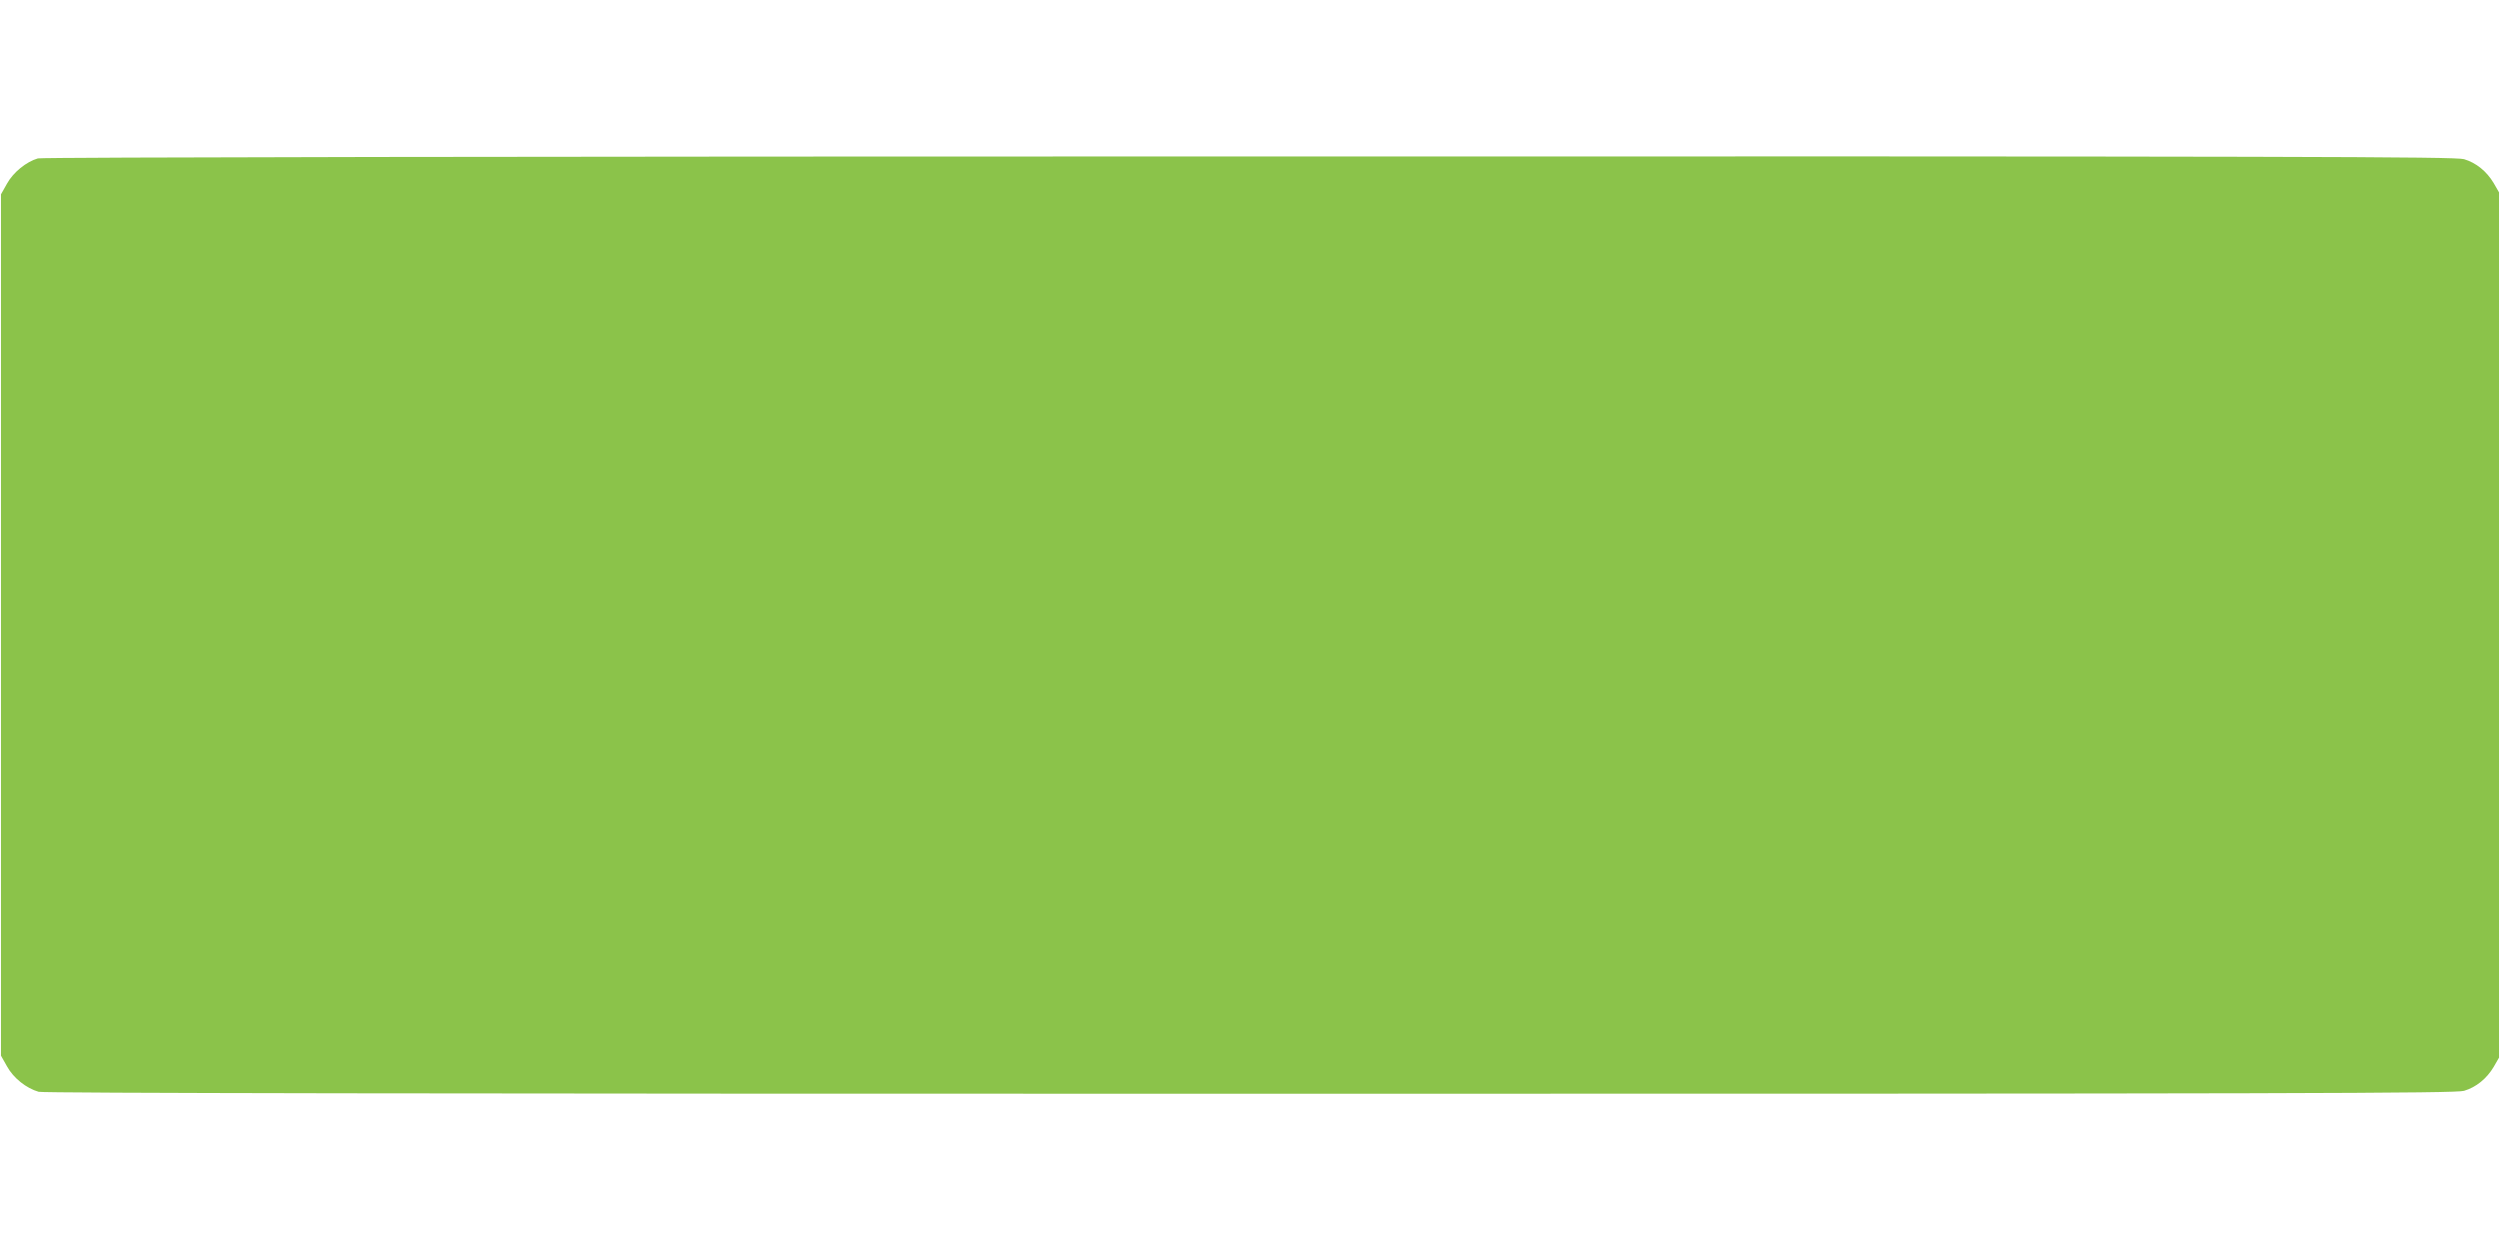
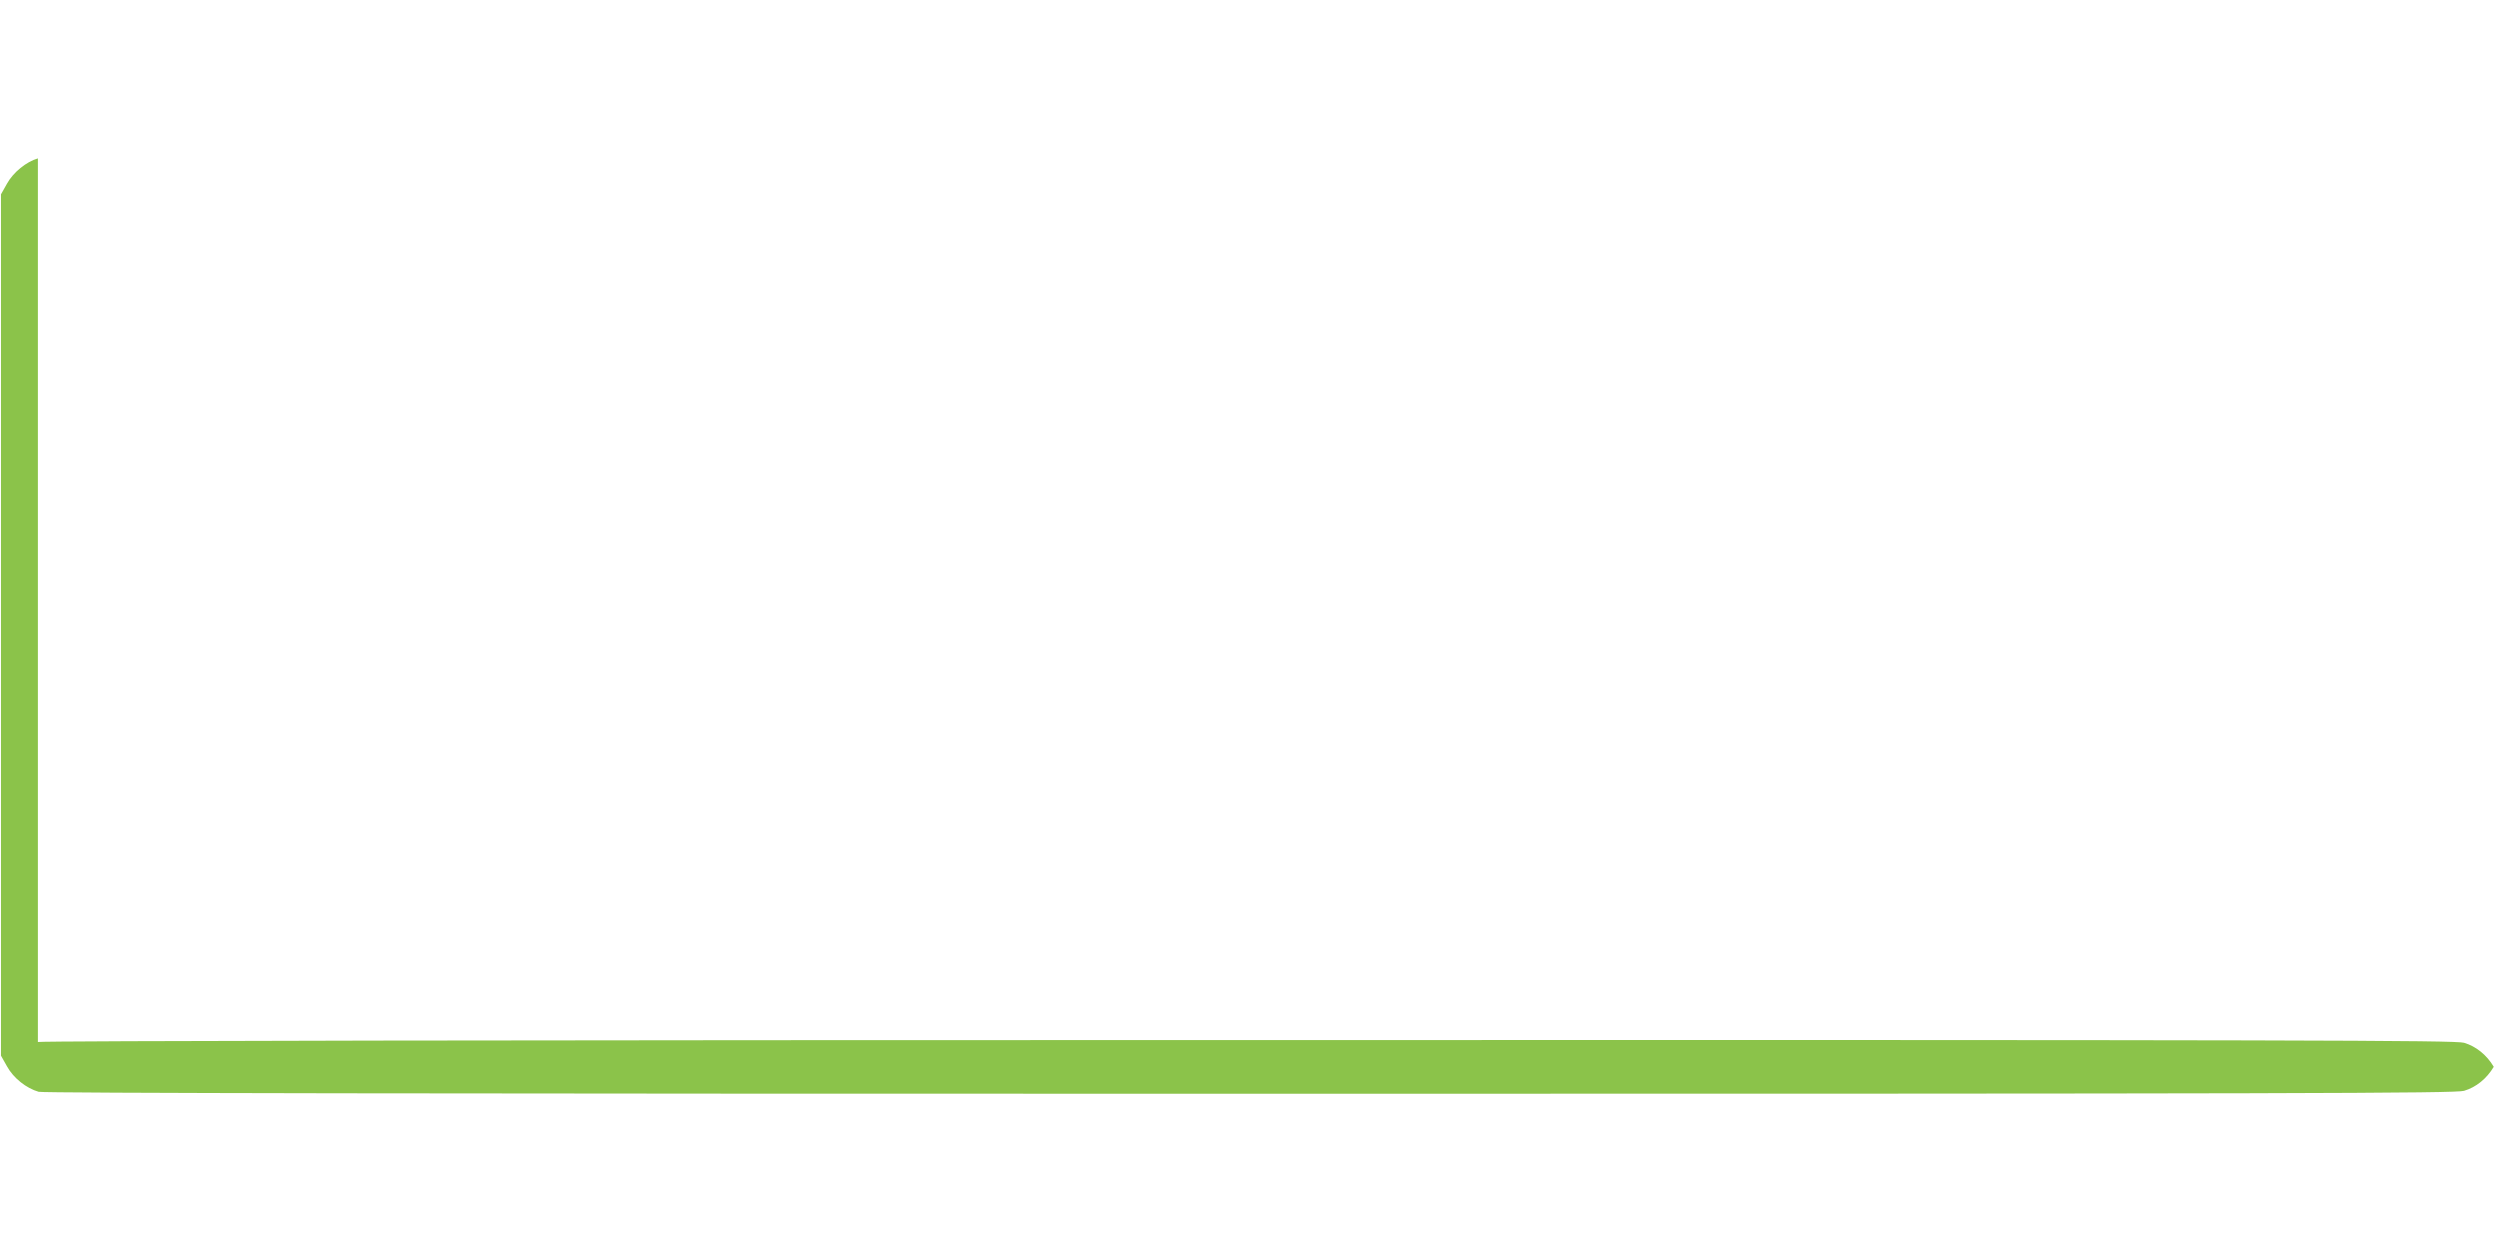
<svg xmlns="http://www.w3.org/2000/svg" version="1.0" width="1280pt" height="640pt" viewBox="0 0 1280 640" preserveAspectRatio="xMidYMid meet">
  <g transform="translate(0,640) scale(0.1,-0.1)" fill="#8bc34a" stroke="none">
-     <path d="M194 5589 c-59 -17 -126 -71 -158 -129 l-31 -55 0 -2205 0 -2205 31 -55 c33 -60 99 -112 162 -130 25 -7 2037 -10 6203 -10 5398 0 6172 2 6215 15 61 18 116 62 152 123 l27 47 0 2215 0 2215 -27 47 c-36 61 -91 105 -152 123 -44 13 -816 15 -6220 14 -3668 0 -6184 -4 -6202 -10z" />
+     <path d="M194 5589 c-59 -17 -126 -71 -158 -129 l-31 -55 0 -2205 0 -2205 31 -55 c33 -60 99 -112 162 -130 25 -7 2037 -10 6203 -10 5398 0 6172 2 6215 15 61 18 116 62 152 123 c-36 61 -91 105 -152 123 -44 13 -816 15 -6220 14 -3668 0 -6184 -4 -6202 -10z" />
  </g>
</svg>